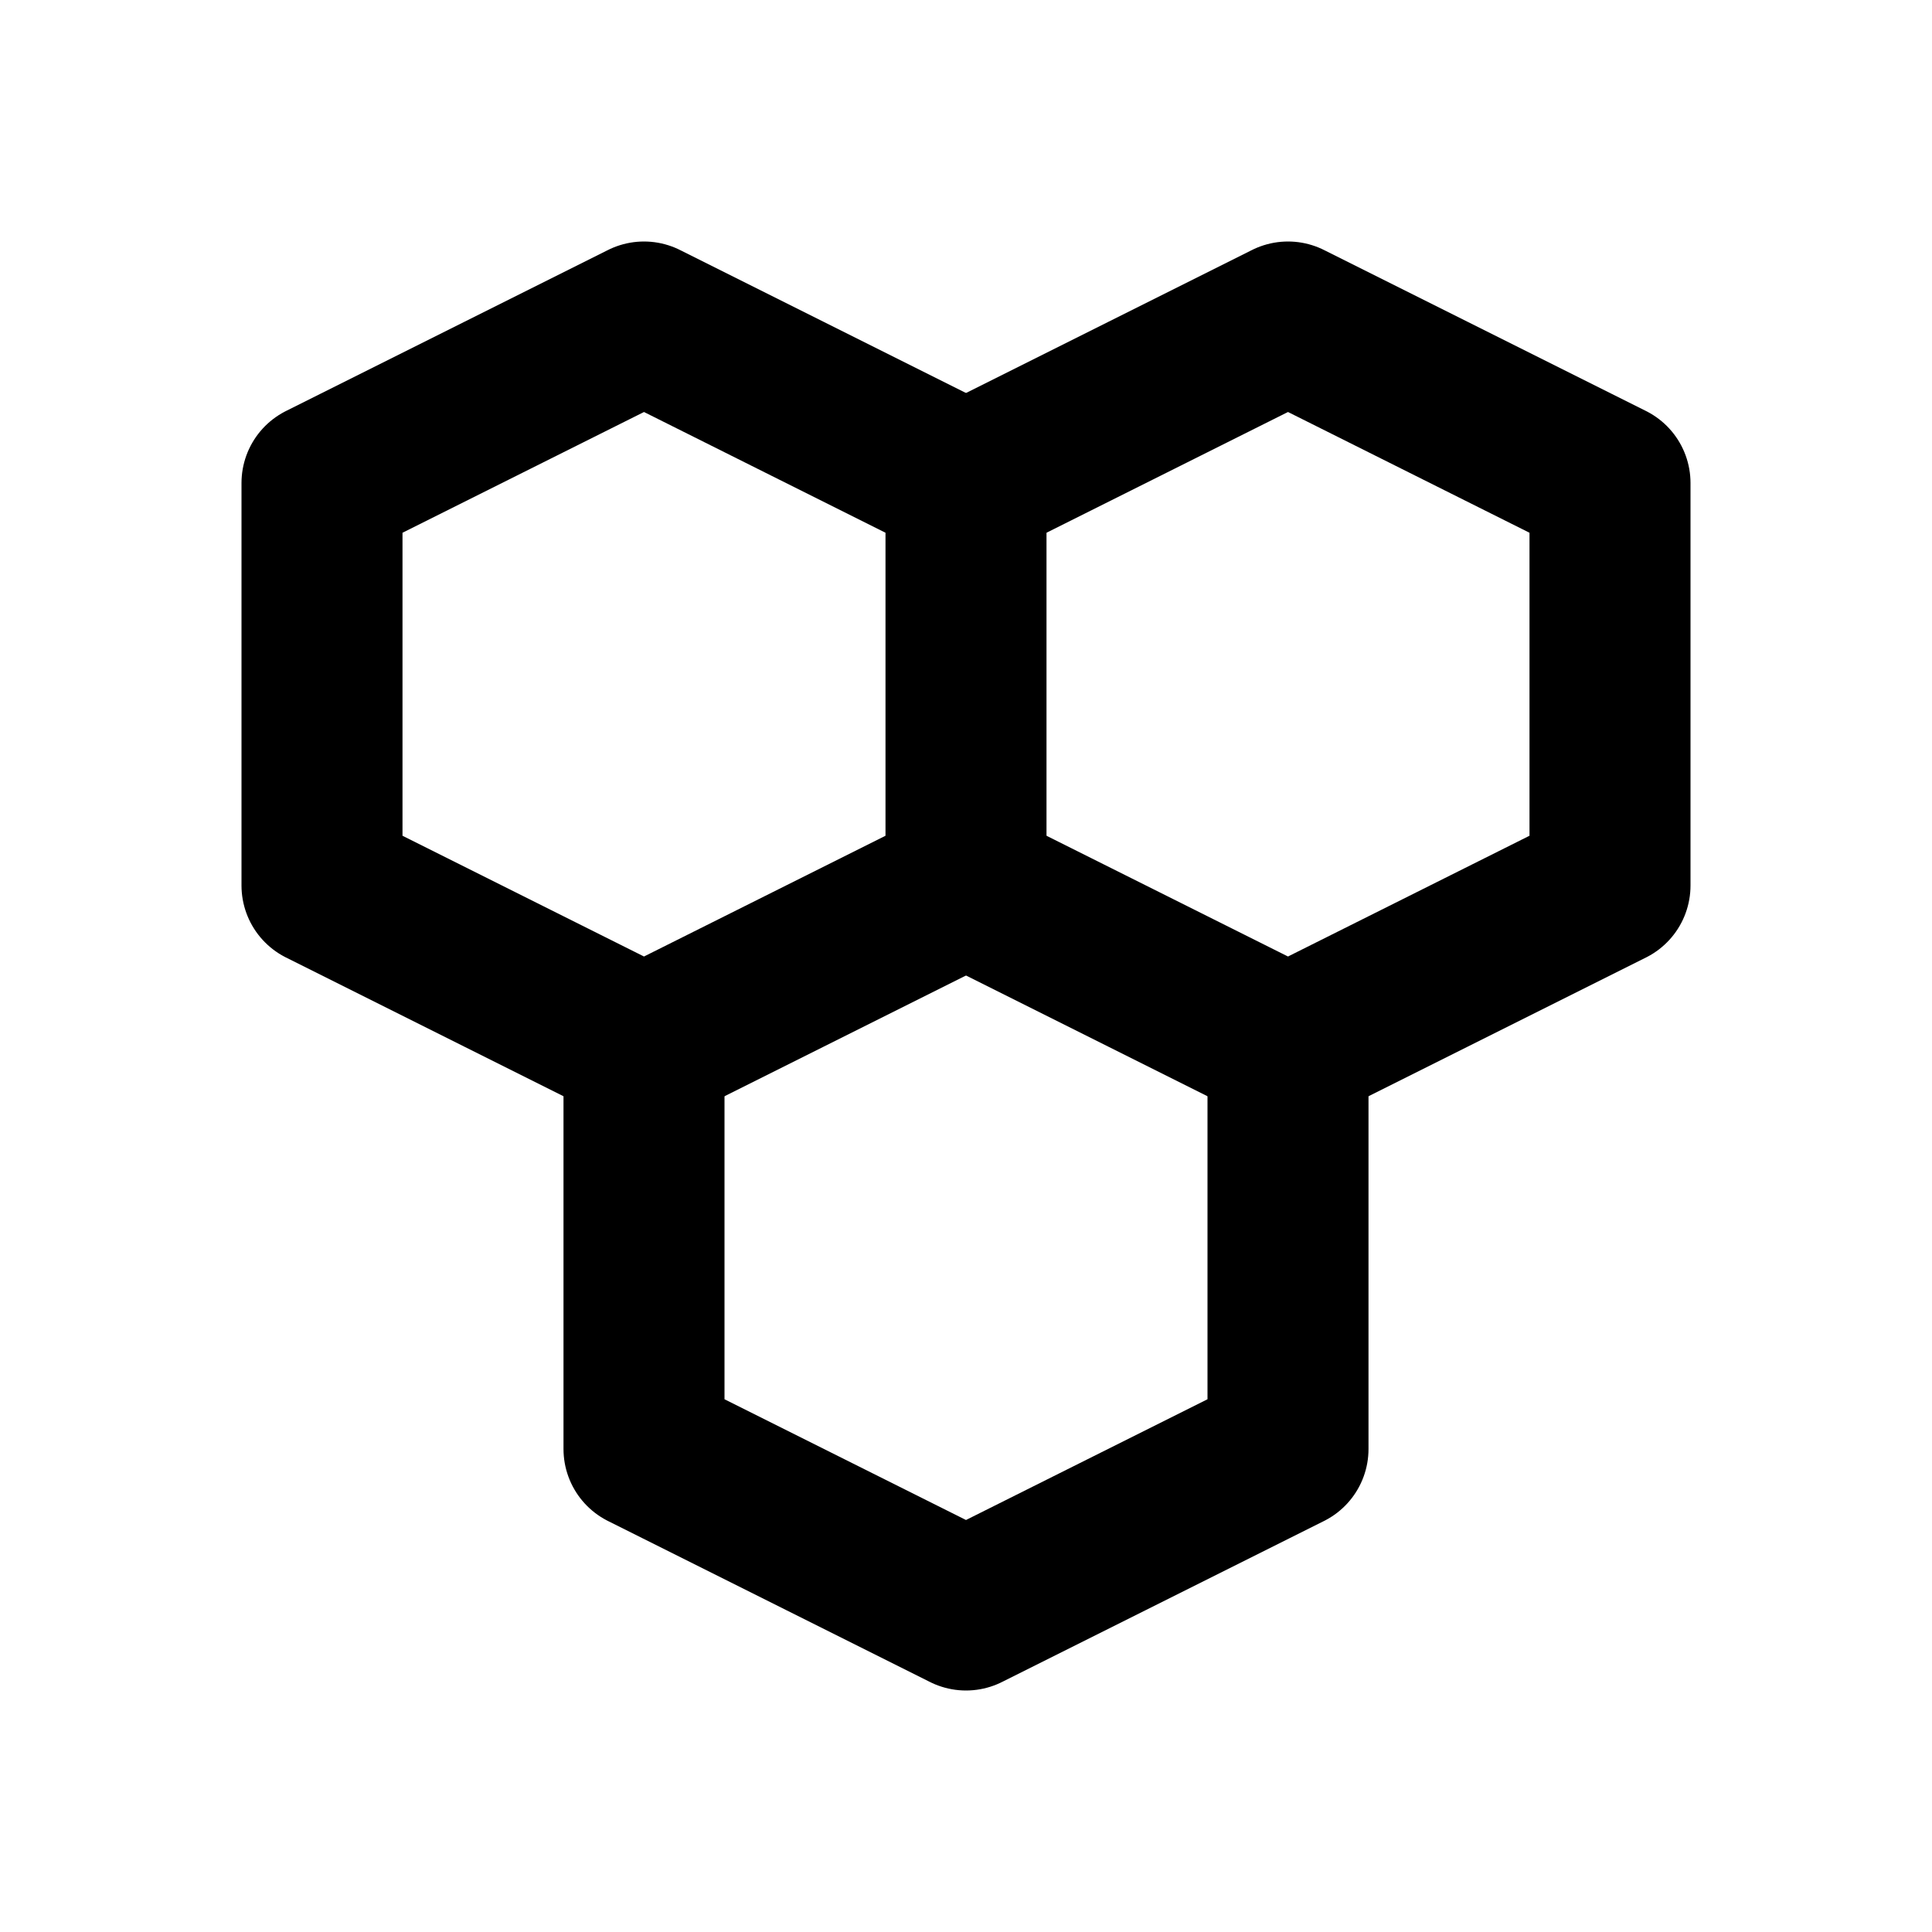
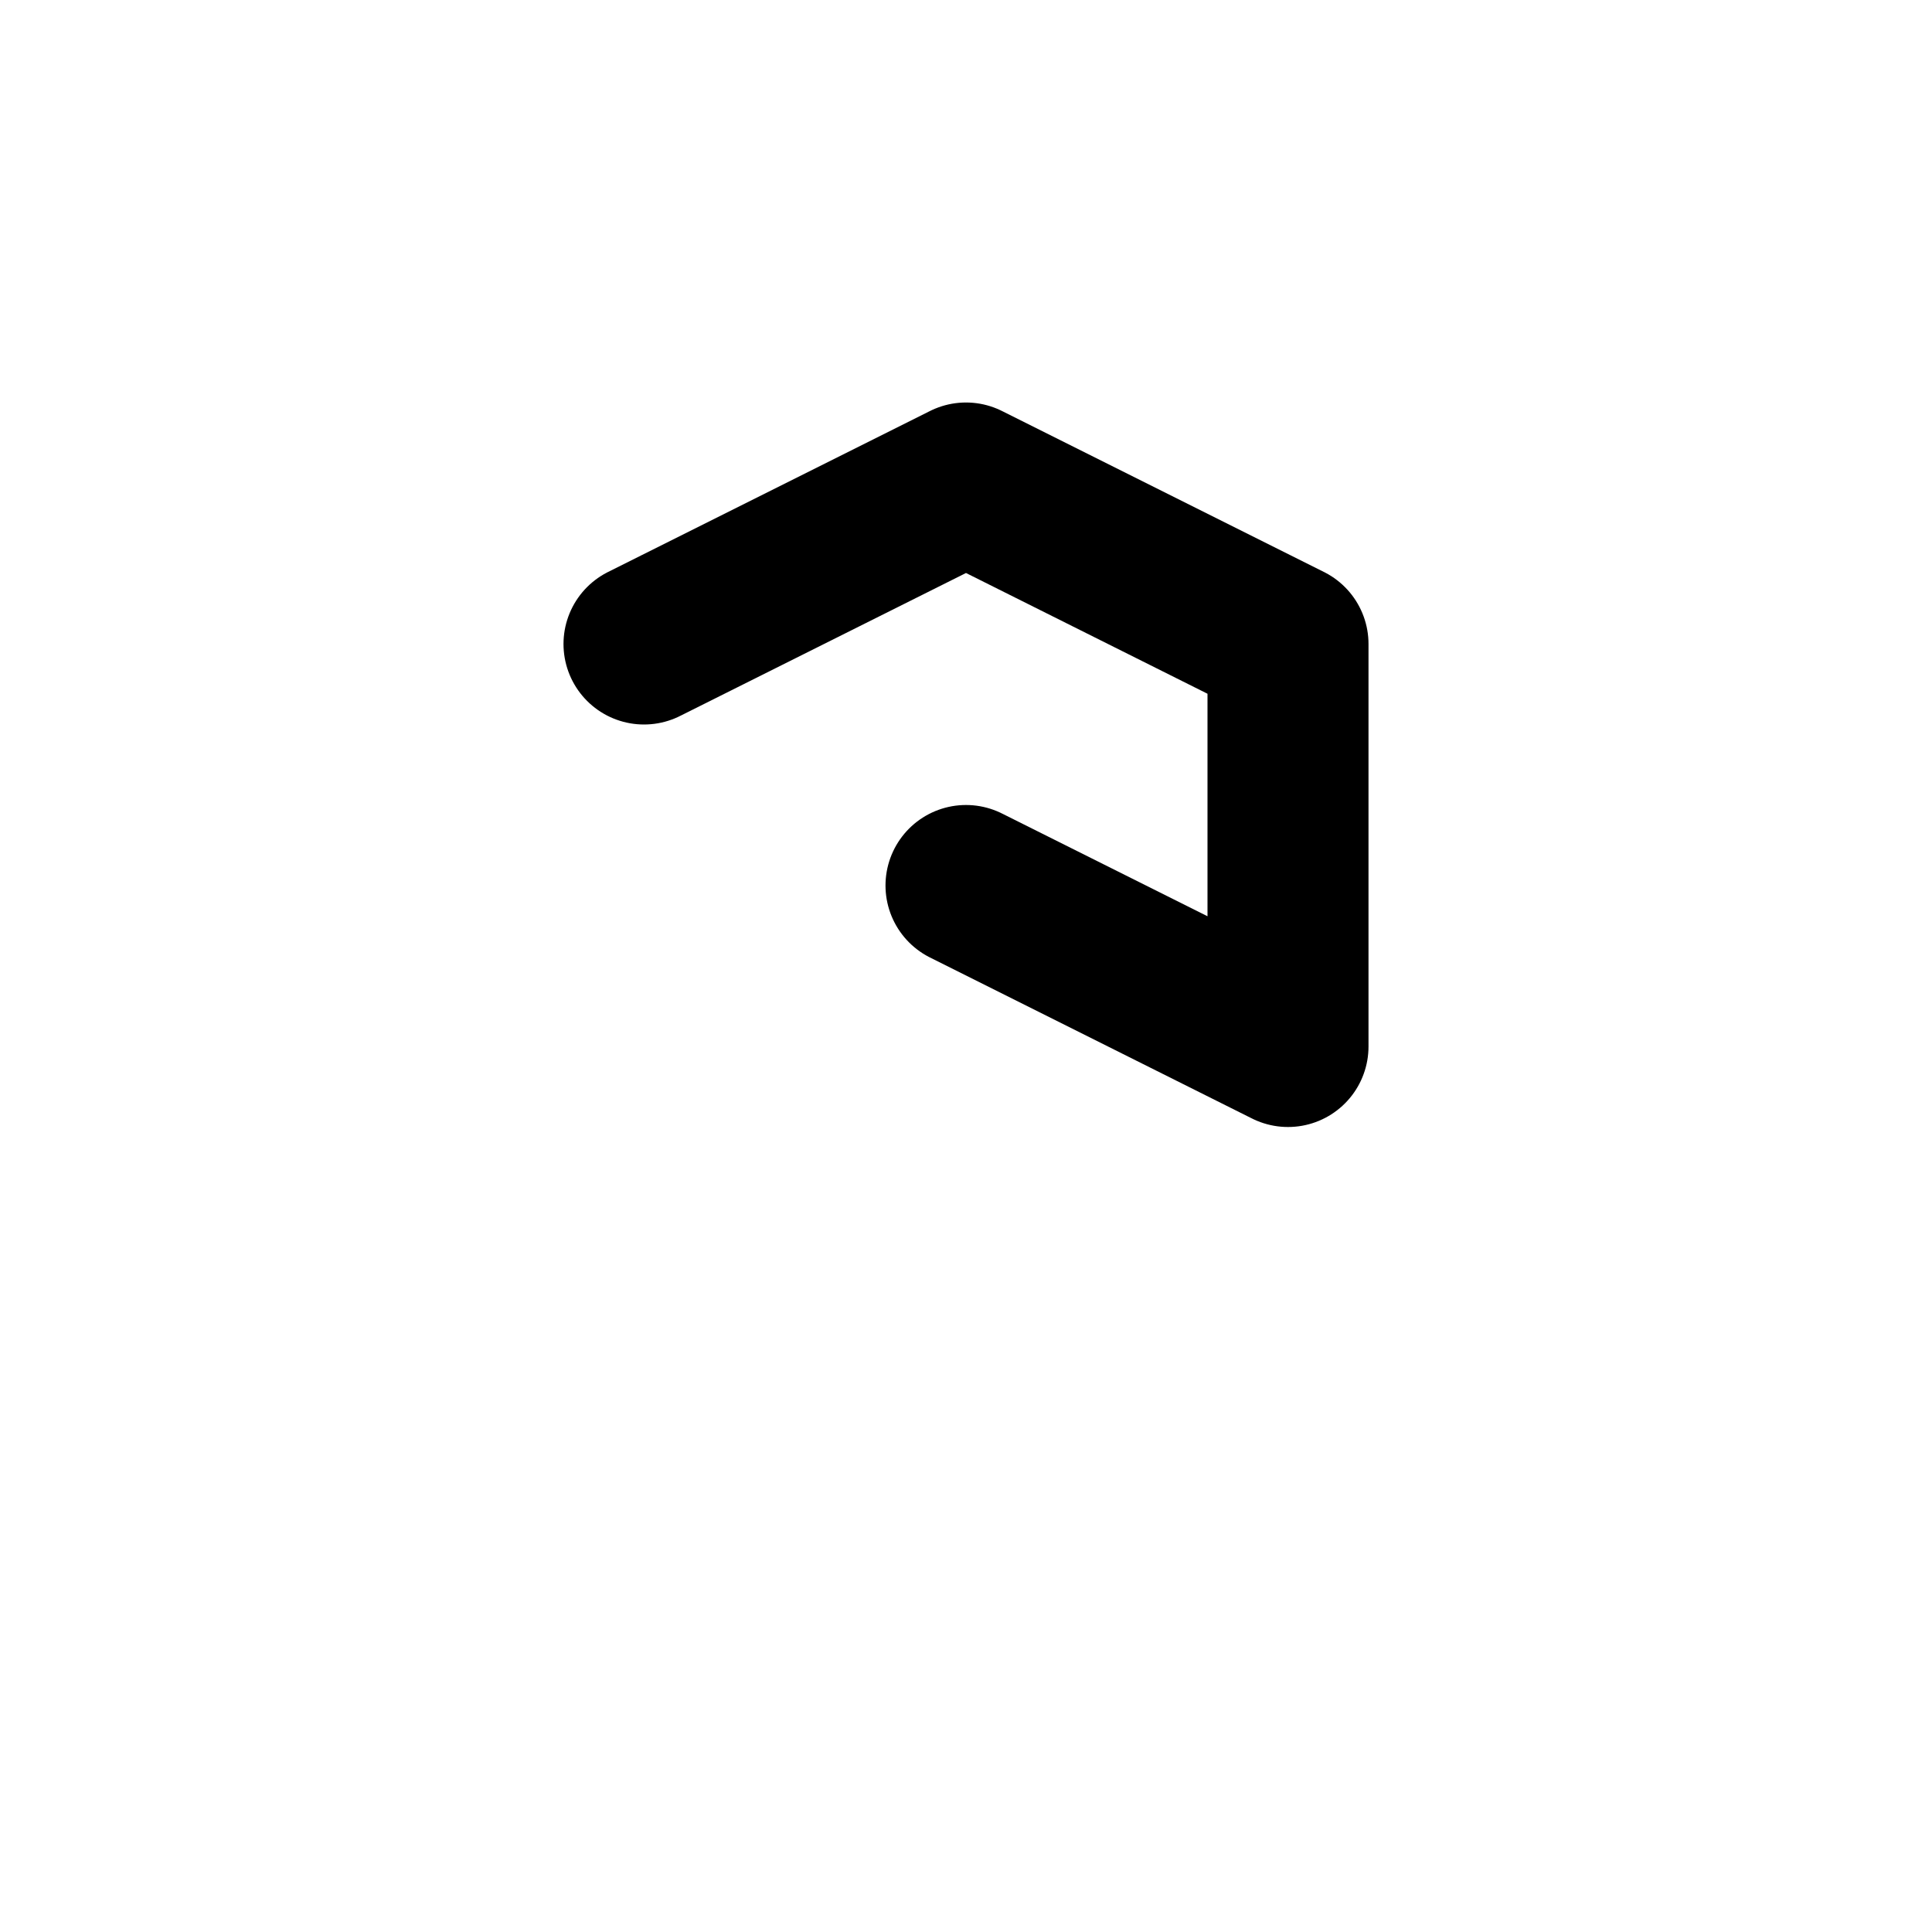
<svg xmlns="http://www.w3.org/2000/svg" width="24" height="24" viewBox="0 0 24 24" fill="none" stroke="currentColor" stroke-width="2" stroke-linecap="round" stroke-linejoin="round">
-   <path d="M8 4l-4 2v5l4 2l4 -2v-5z" />
-   <path d="M12 11l4 2l4 -2v-5l-4 -2l-4 2" />
-   <path d="M8 13v5l4 2l4 -2v-5" />
+   <path d="M12 11l4 2v-5l-4 -2l-4 2" />
</svg>